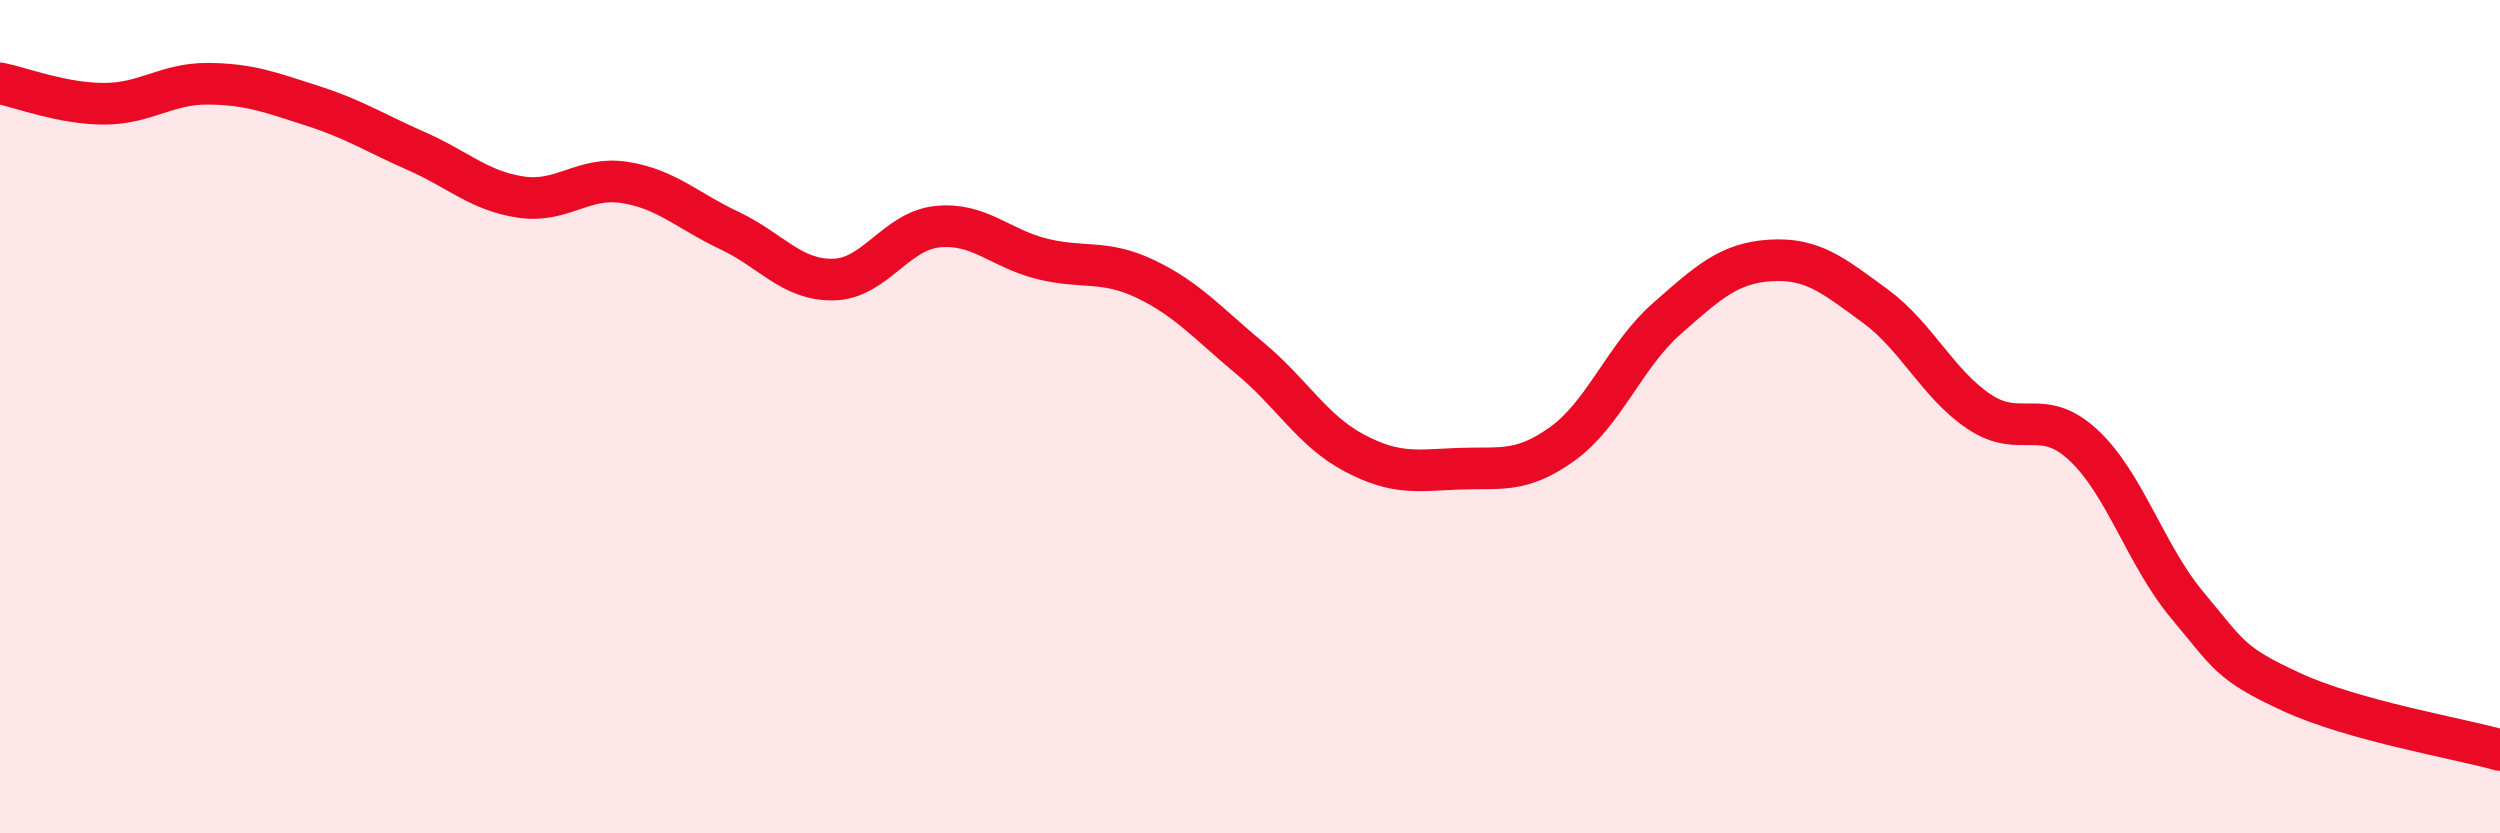
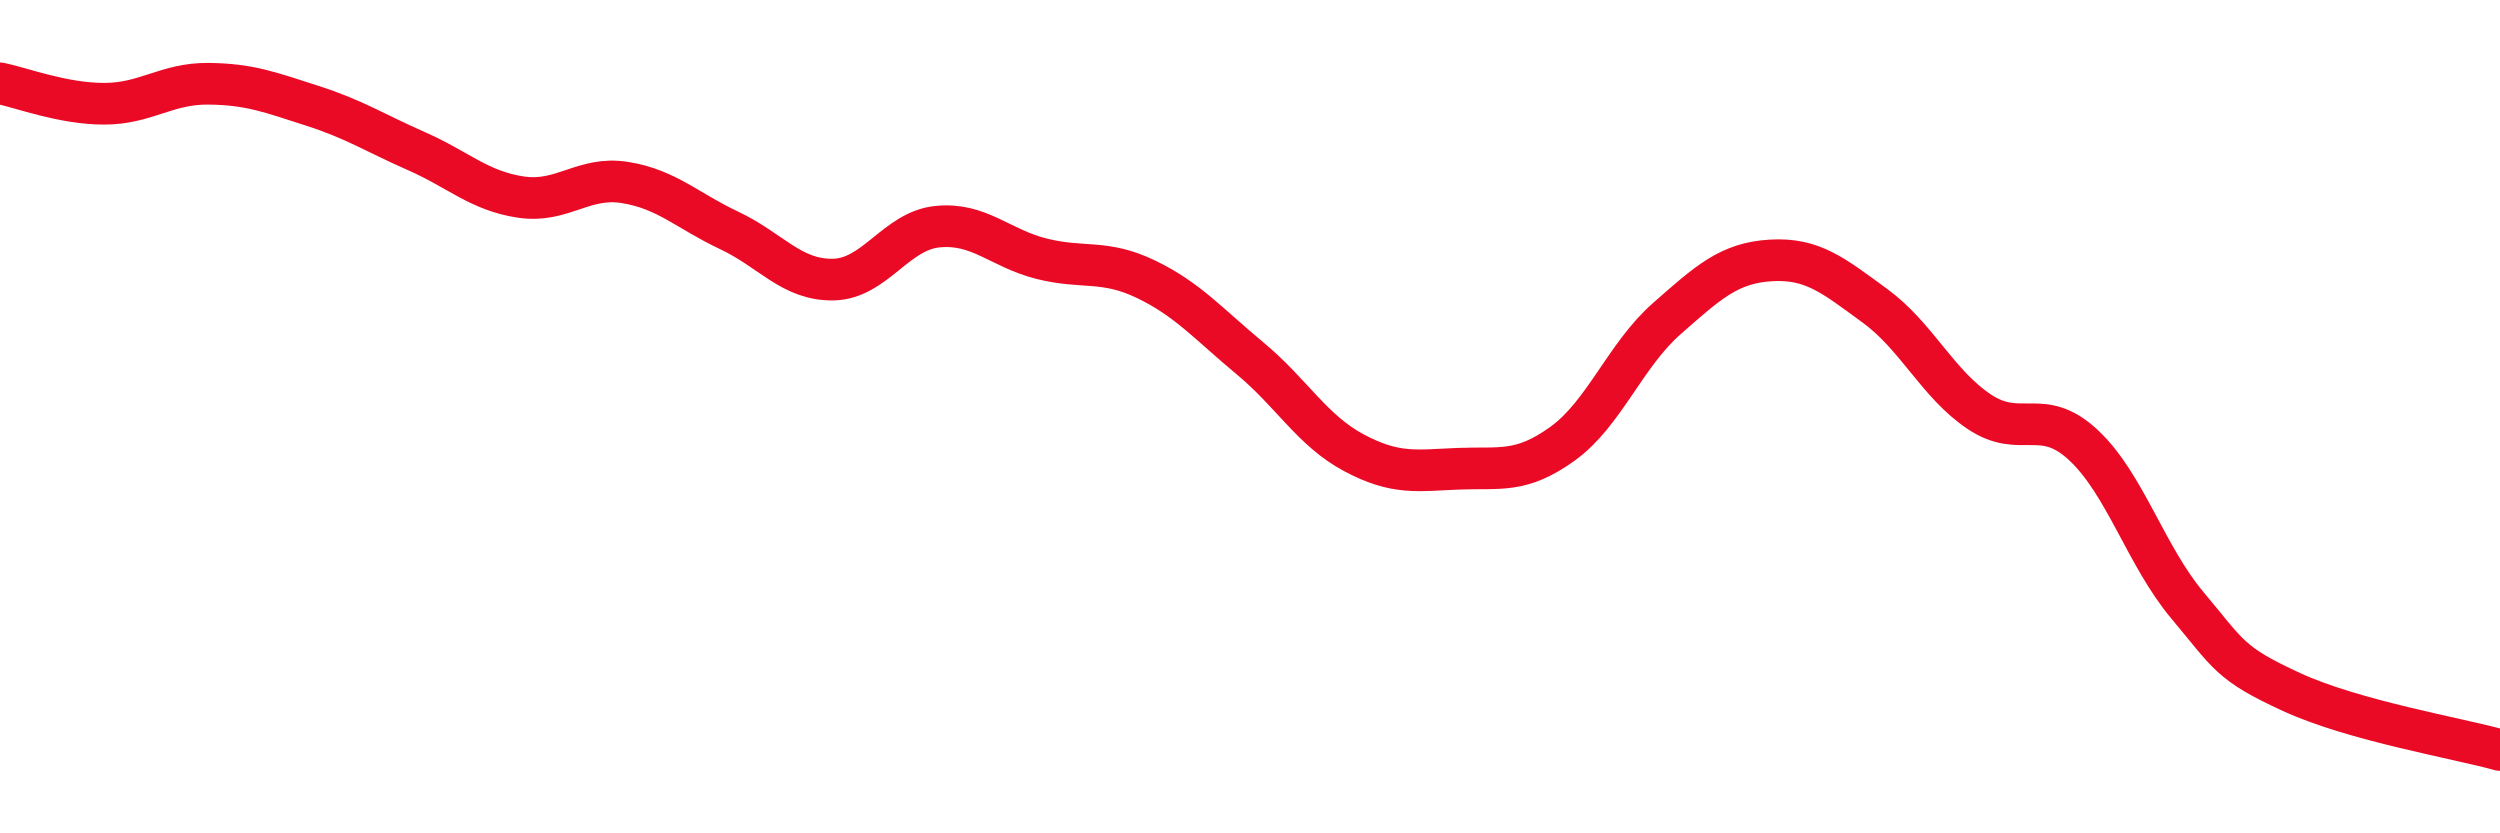
<svg xmlns="http://www.w3.org/2000/svg" width="60" height="20" viewBox="0 0 60 20">
-   <path d="M 0,2 C 0.5,2.1 1.5,2.49 2.5,2.49 C 3.5,2.49 4,2 5,2.01 C 6,2.02 6.5,2.22 7.5,2.54 C 8.5,2.86 9,3.19 10,3.63 C 11,4.07 11.5,4.58 12.5,4.73 C 13.5,4.88 14,4.22 15,4.38 C 16,4.54 16.5,5.06 17.5,5.53 C 18.5,6 19,6.73 20,6.71 C 21,6.69 21.5,5.54 22.5,5.44 C 23.5,5.34 24,5.96 25,6.21 C 26,6.46 26.5,6.22 27.5,6.7 C 28.5,7.18 29,7.77 30,8.6 C 31,9.43 31.5,10.34 32.5,10.87 C 33.5,11.4 34,11.29 35,11.25 C 36,11.21 36.5,11.37 37.5,10.65 C 38.5,9.93 39,8.53 40,7.65 C 41,6.77 41.5,6.31 42.5,6.25 C 43.5,6.19 44,6.61 45,7.34 C 46,8.07 46.5,9.21 47.5,9.88 C 48.5,10.55 49,9.75 50,10.68 C 51,11.61 51.5,13.34 52.5,14.53 C 53.5,15.72 53.5,15.92 55,16.61 C 56.5,17.3 59,17.72 60,18L60 20L0 20Z" fill="#EB0A25" opacity="0.1" stroke-linecap="round" stroke-linejoin="round" />
  <path d="M 0,2 C 0.5,2.1 1.5,2.49 2.5,2.49 C 3.5,2.49 4,2 5,2.01 C 6,2.02 6.5,2.22 7.5,2.54 C 8.5,2.86 9,3.19 10,3.63 C 11,4.07 11.5,4.58 12.5,4.73 C 13.5,4.88 14,4.22 15,4.38 C 16,4.54 16.5,5.06 17.5,5.53 C 18.5,6 19,6.73 20,6.71 C 21,6.69 21.5,5.54 22.5,5.44 C 23.5,5.34 24,5.96 25,6.21 C 26,6.46 26.5,6.22 27.5,6.7 C 28.5,7.18 29,7.77 30,8.6 C 31,9.43 31.5,10.34 32.5,10.87 C 33.5,11.4 34,11.29 35,11.25 C 36,11.21 36.5,11.37 37.5,10.65 C 38.5,9.93 39,8.53 40,7.65 C 41,6.77 41.5,6.31 42.5,6.25 C 43.5,6.19 44,6.61 45,7.34 C 46,8.07 46.5,9.21 47.5,9.88 C 48.5,10.55 49,9.75 50,10.68 C 51,11.61 51.5,13.34 52.5,14.53 C 53.5,15.72 53.5,15.92 55,16.61 C 56.5,17.3 59,17.72 60,18" stroke="#EB0A25" stroke-width="1" fill="none" stroke-linecap="round" stroke-linejoin="round" />
</svg>